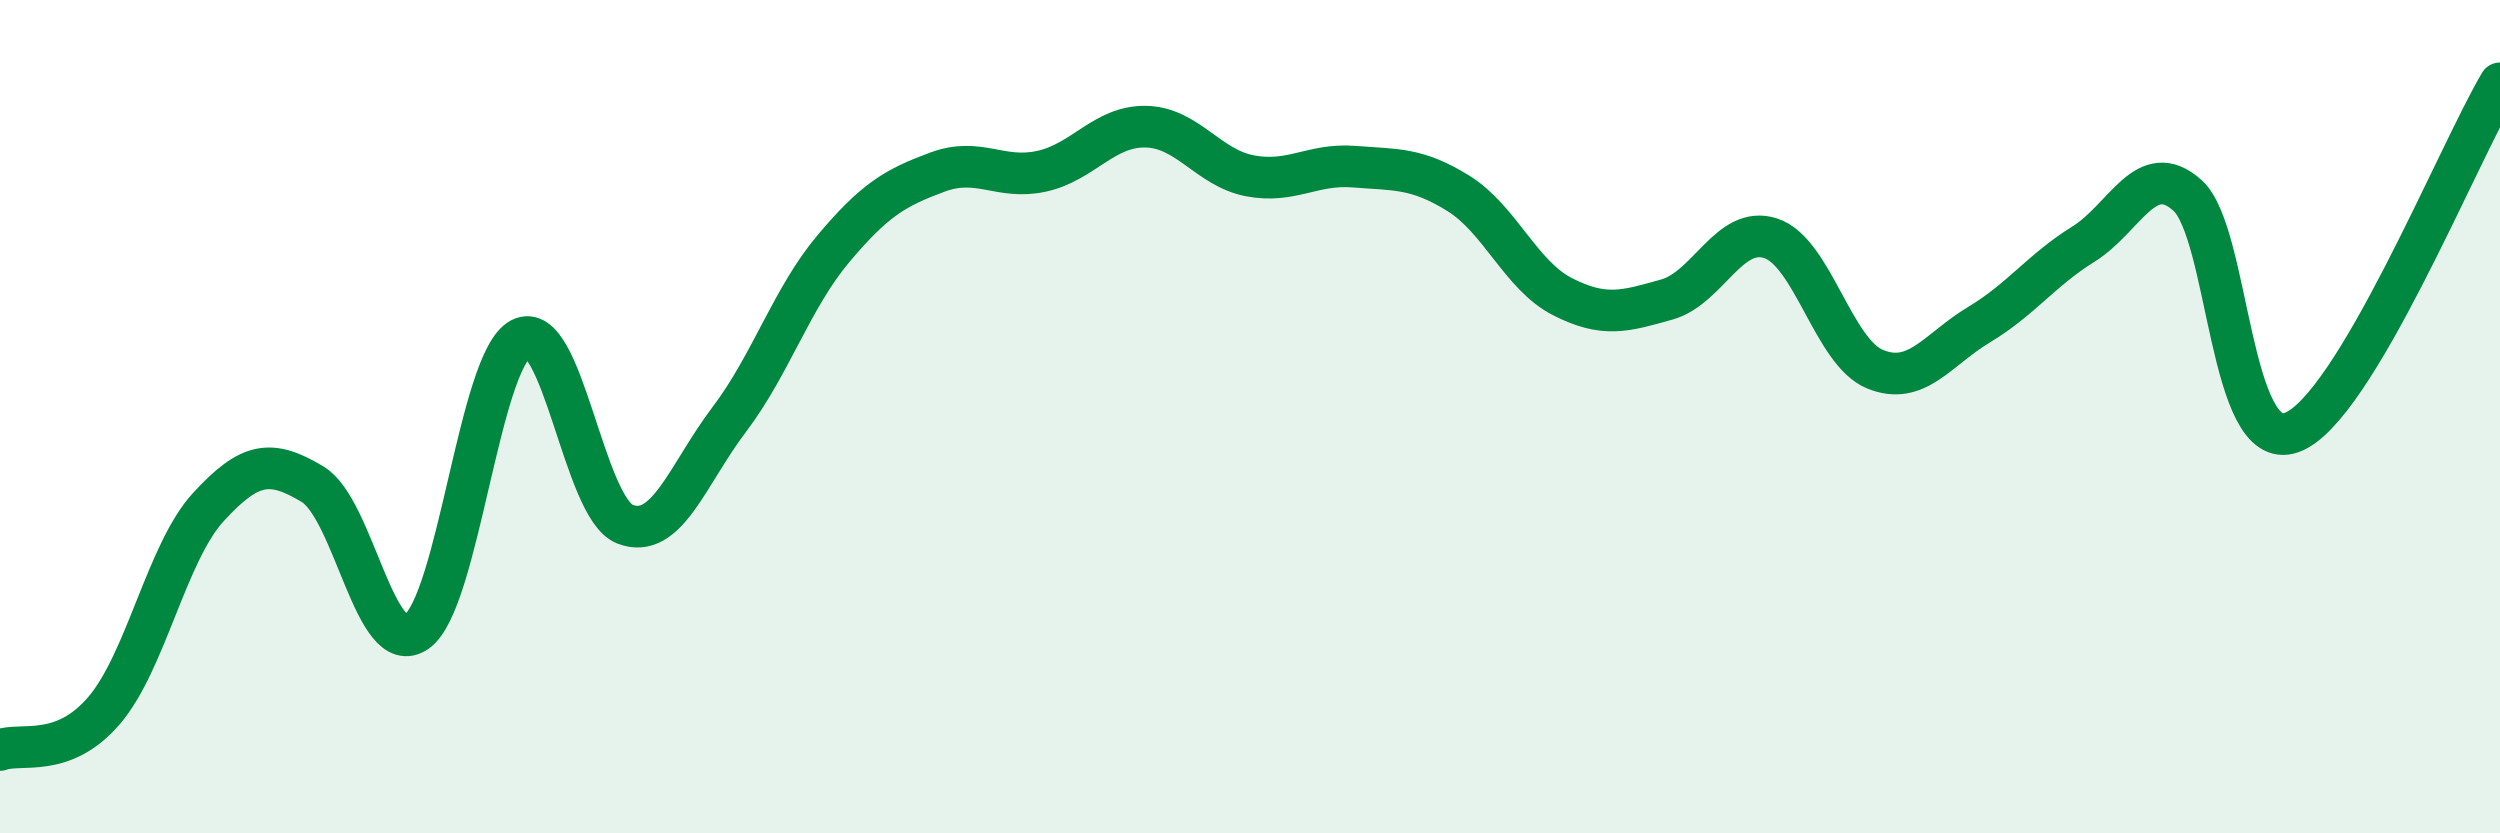
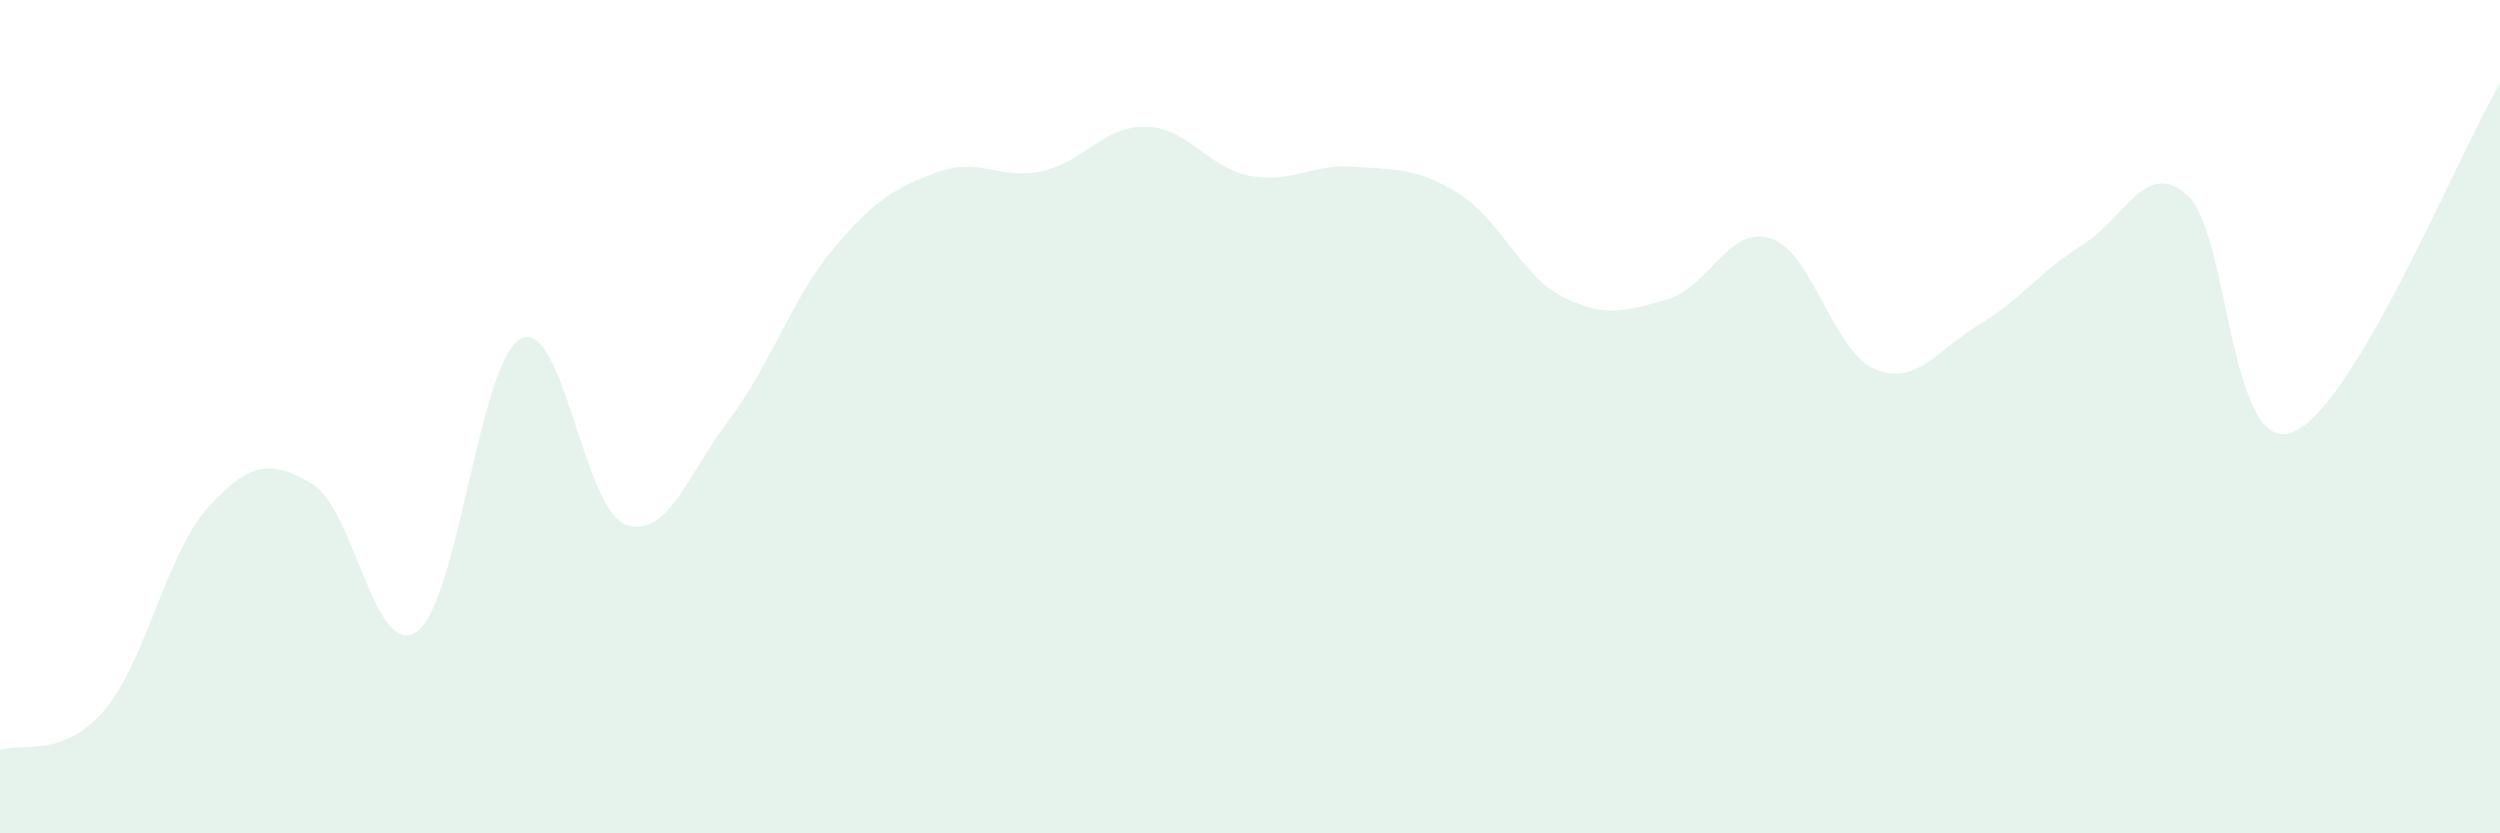
<svg xmlns="http://www.w3.org/2000/svg" width="60" height="20" viewBox="0 0 60 20">
  <path d="M 0,18 C 0.5,17.81 1.5,18.22 2.5,17.05 C 3.5,15.88 4,13.26 5,12.17 C 6,11.08 6.5,11.02 7.5,11.62 C 8.5,12.22 9,15.86 10,15.16 C 11,14.46 11.5,8.65 12.5,8.13 C 13.5,7.61 14,12.19 15,12.58 C 16,12.97 16.5,11.39 17.5,10.07 C 18.5,8.75 19,7.16 20,5.97 C 21,4.78 21.5,4.5 22.5,4.13 C 23.5,3.76 24,4.33 25,4.11 C 26,3.89 26.5,3.02 27.5,3.04 C 28.5,3.06 29,4.03 30,4.22 C 31,4.41 31.5,3.92 32.5,4 C 33.5,4.08 34,4.02 35,4.64 C 36,5.26 36.5,6.61 37.5,7.12 C 38.5,7.63 39,7.47 40,7.19 C 41,6.91 41.5,5.39 42.5,5.72 C 43.5,6.05 44,8.45 45,8.86 C 46,9.27 46.5,8.39 47.5,7.79 C 48.5,7.19 49,6.48 50,5.86 C 51,5.24 51.5,3.79 52.5,4.69 C 53.5,5.59 53.5,10.92 55,10.38 C 56.5,9.84 59,3.68 60,2L60 20L0 20Z" fill="#008740" opacity="0.1" stroke-linecap="round" stroke-linejoin="round" />
-   <path d="M 0,18 C 0.5,17.81 1.5,18.22 2.5,17.05 C 3.5,15.88 4,13.26 5,12.17 C 6,11.08 6.5,11.02 7.5,11.62 C 8.5,12.22 9,15.86 10,15.16 C 11,14.46 11.5,8.65 12.5,8.13 C 13.5,7.61 14,12.19 15,12.58 C 16,12.97 16.5,11.39 17.5,10.07 C 18.5,8.75 19,7.16 20,5.97 C 21,4.78 21.5,4.5 22.5,4.13 C 23.5,3.76 24,4.33 25,4.11 C 26,3.89 26.5,3.02 27.5,3.04 C 28.5,3.06 29,4.03 30,4.22 C 31,4.41 31.5,3.92 32.5,4 C 33.5,4.08 34,4.02 35,4.64 C 36,5.26 36.5,6.61 37.5,7.12 C 38.5,7.63 39,7.47 40,7.19 C 41,6.91 41.5,5.39 42.5,5.72 C 43.5,6.05 44,8.45 45,8.86 C 46,9.27 46.5,8.39 47.5,7.79 C 48.5,7.19 49,6.48 50,5.86 C 51,5.24 51.5,3.79 52.5,4.69 C 53.5,5.59 53.5,10.92 55,10.38 C 56.5,9.84 59,3.68 60,2" stroke="#008740" stroke-width="1" fill="none" stroke-linecap="round" stroke-linejoin="round" />
</svg>